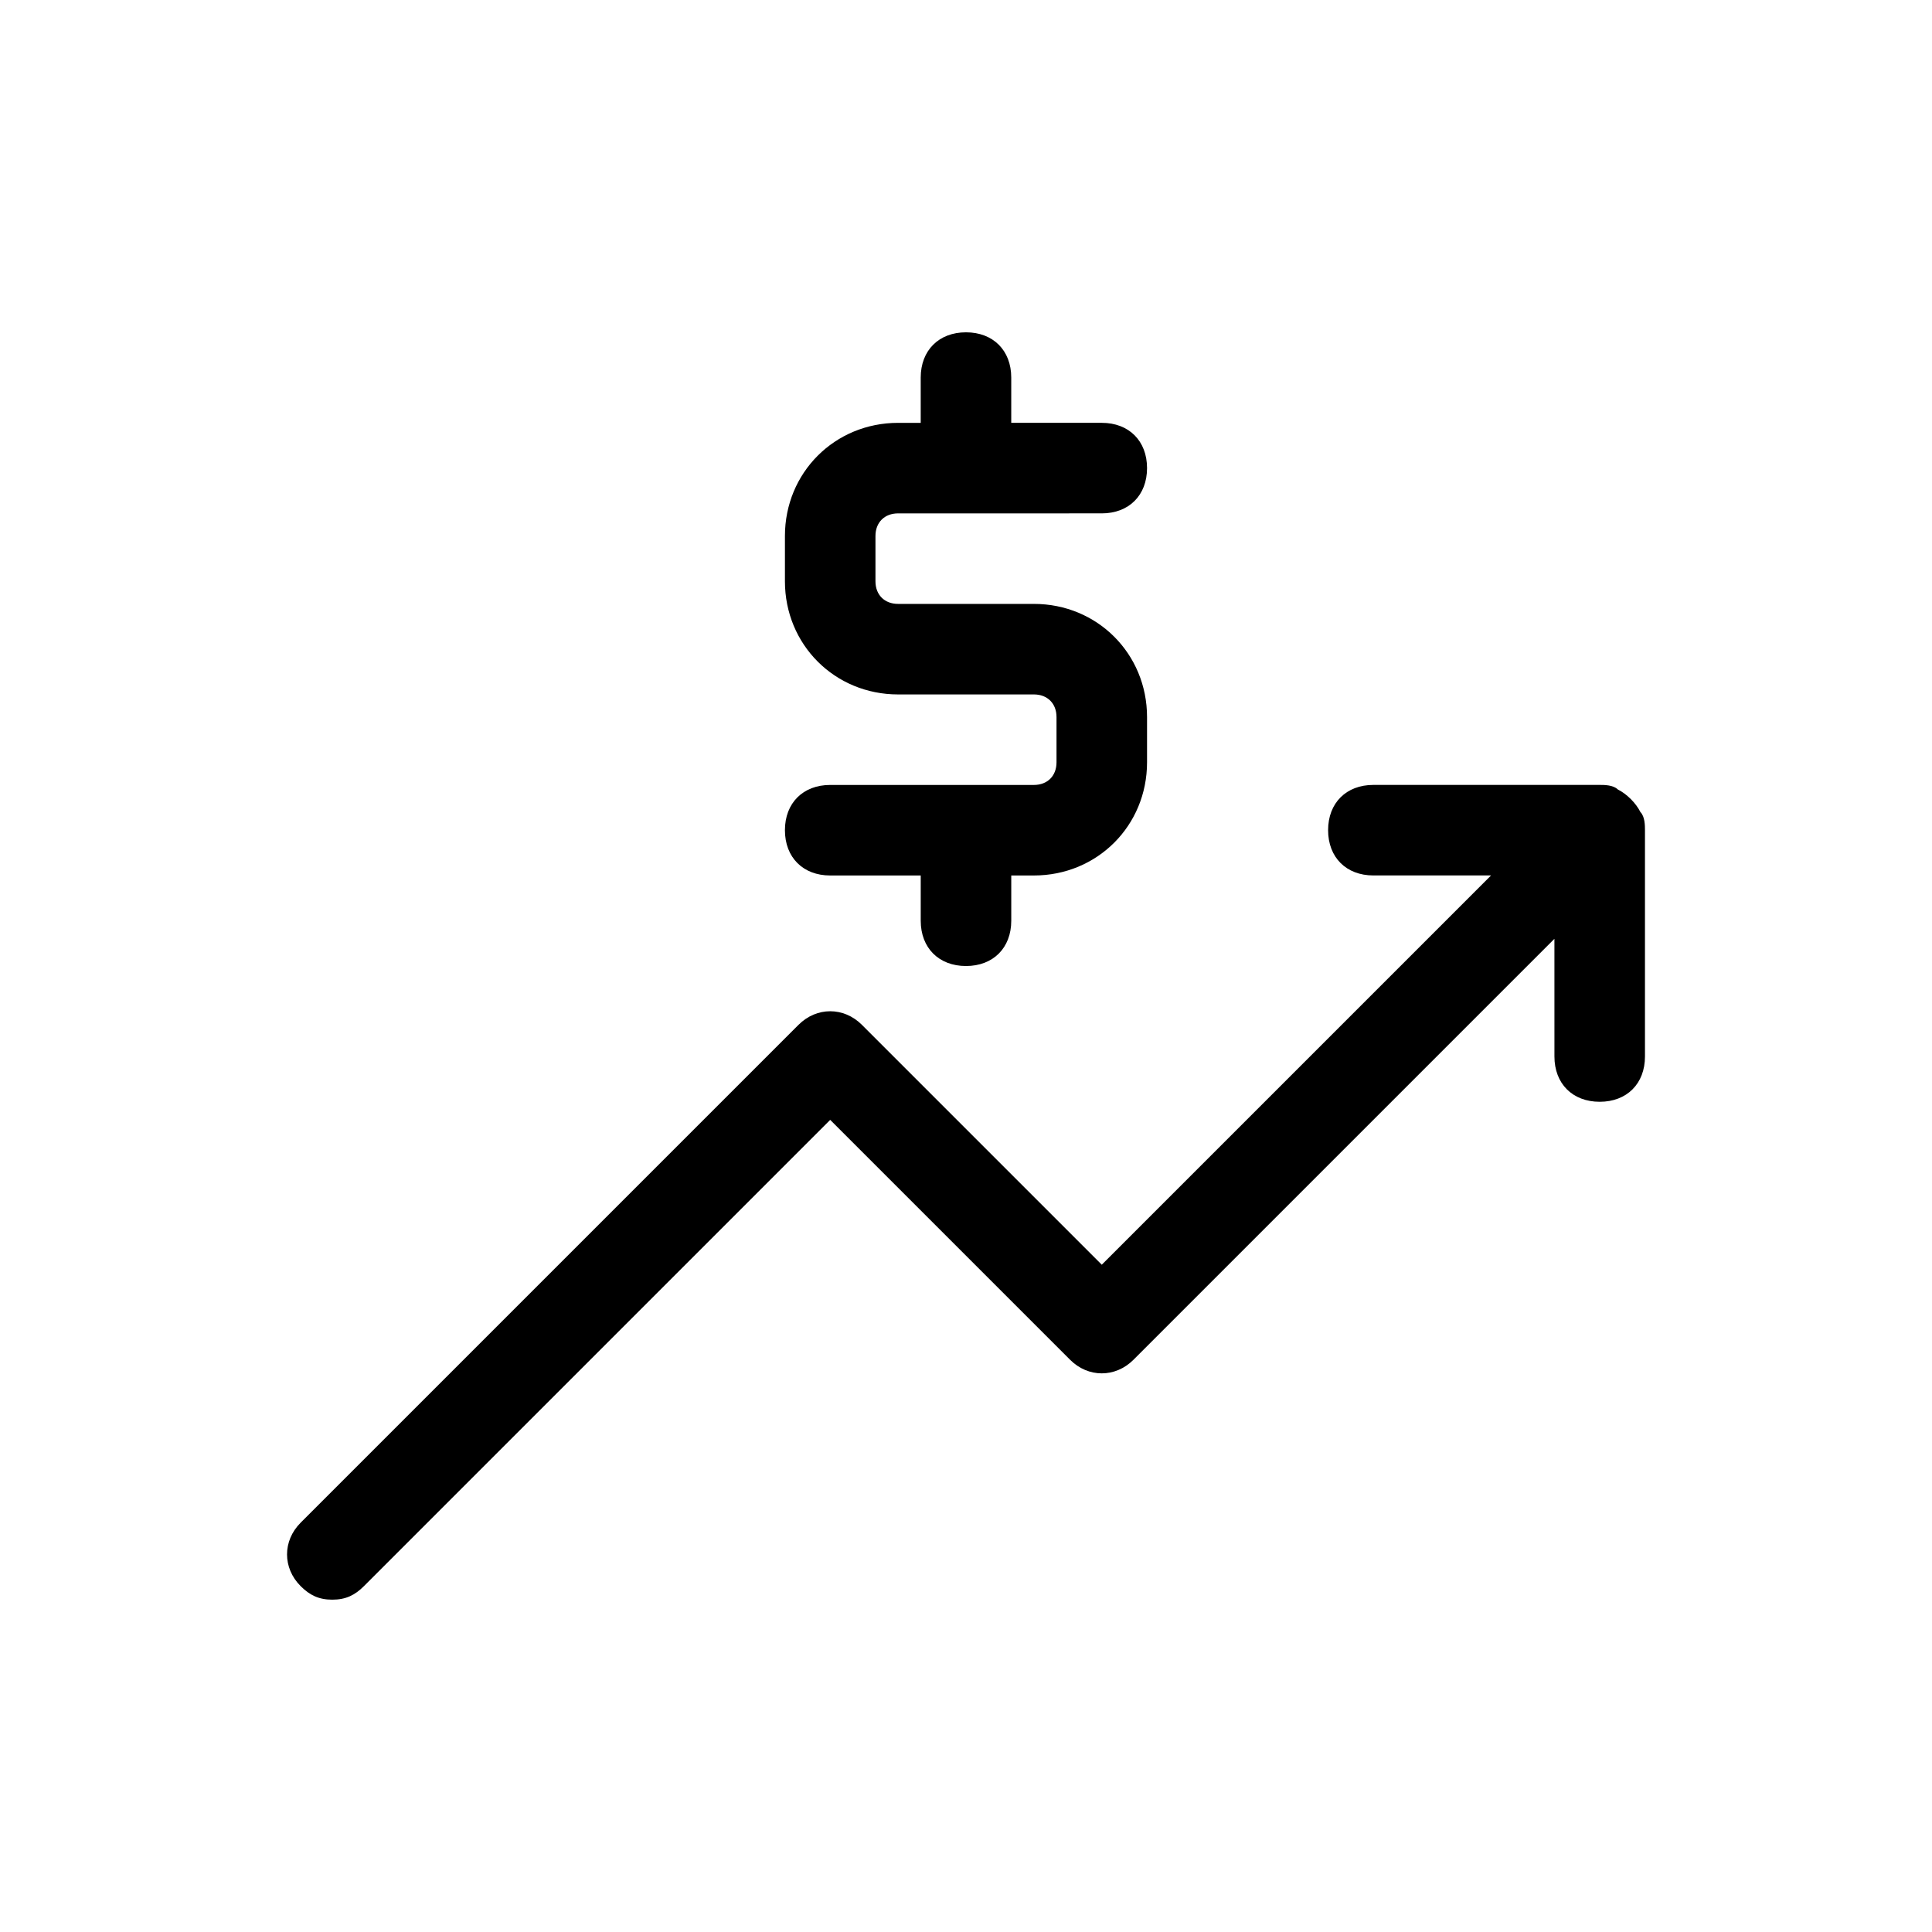
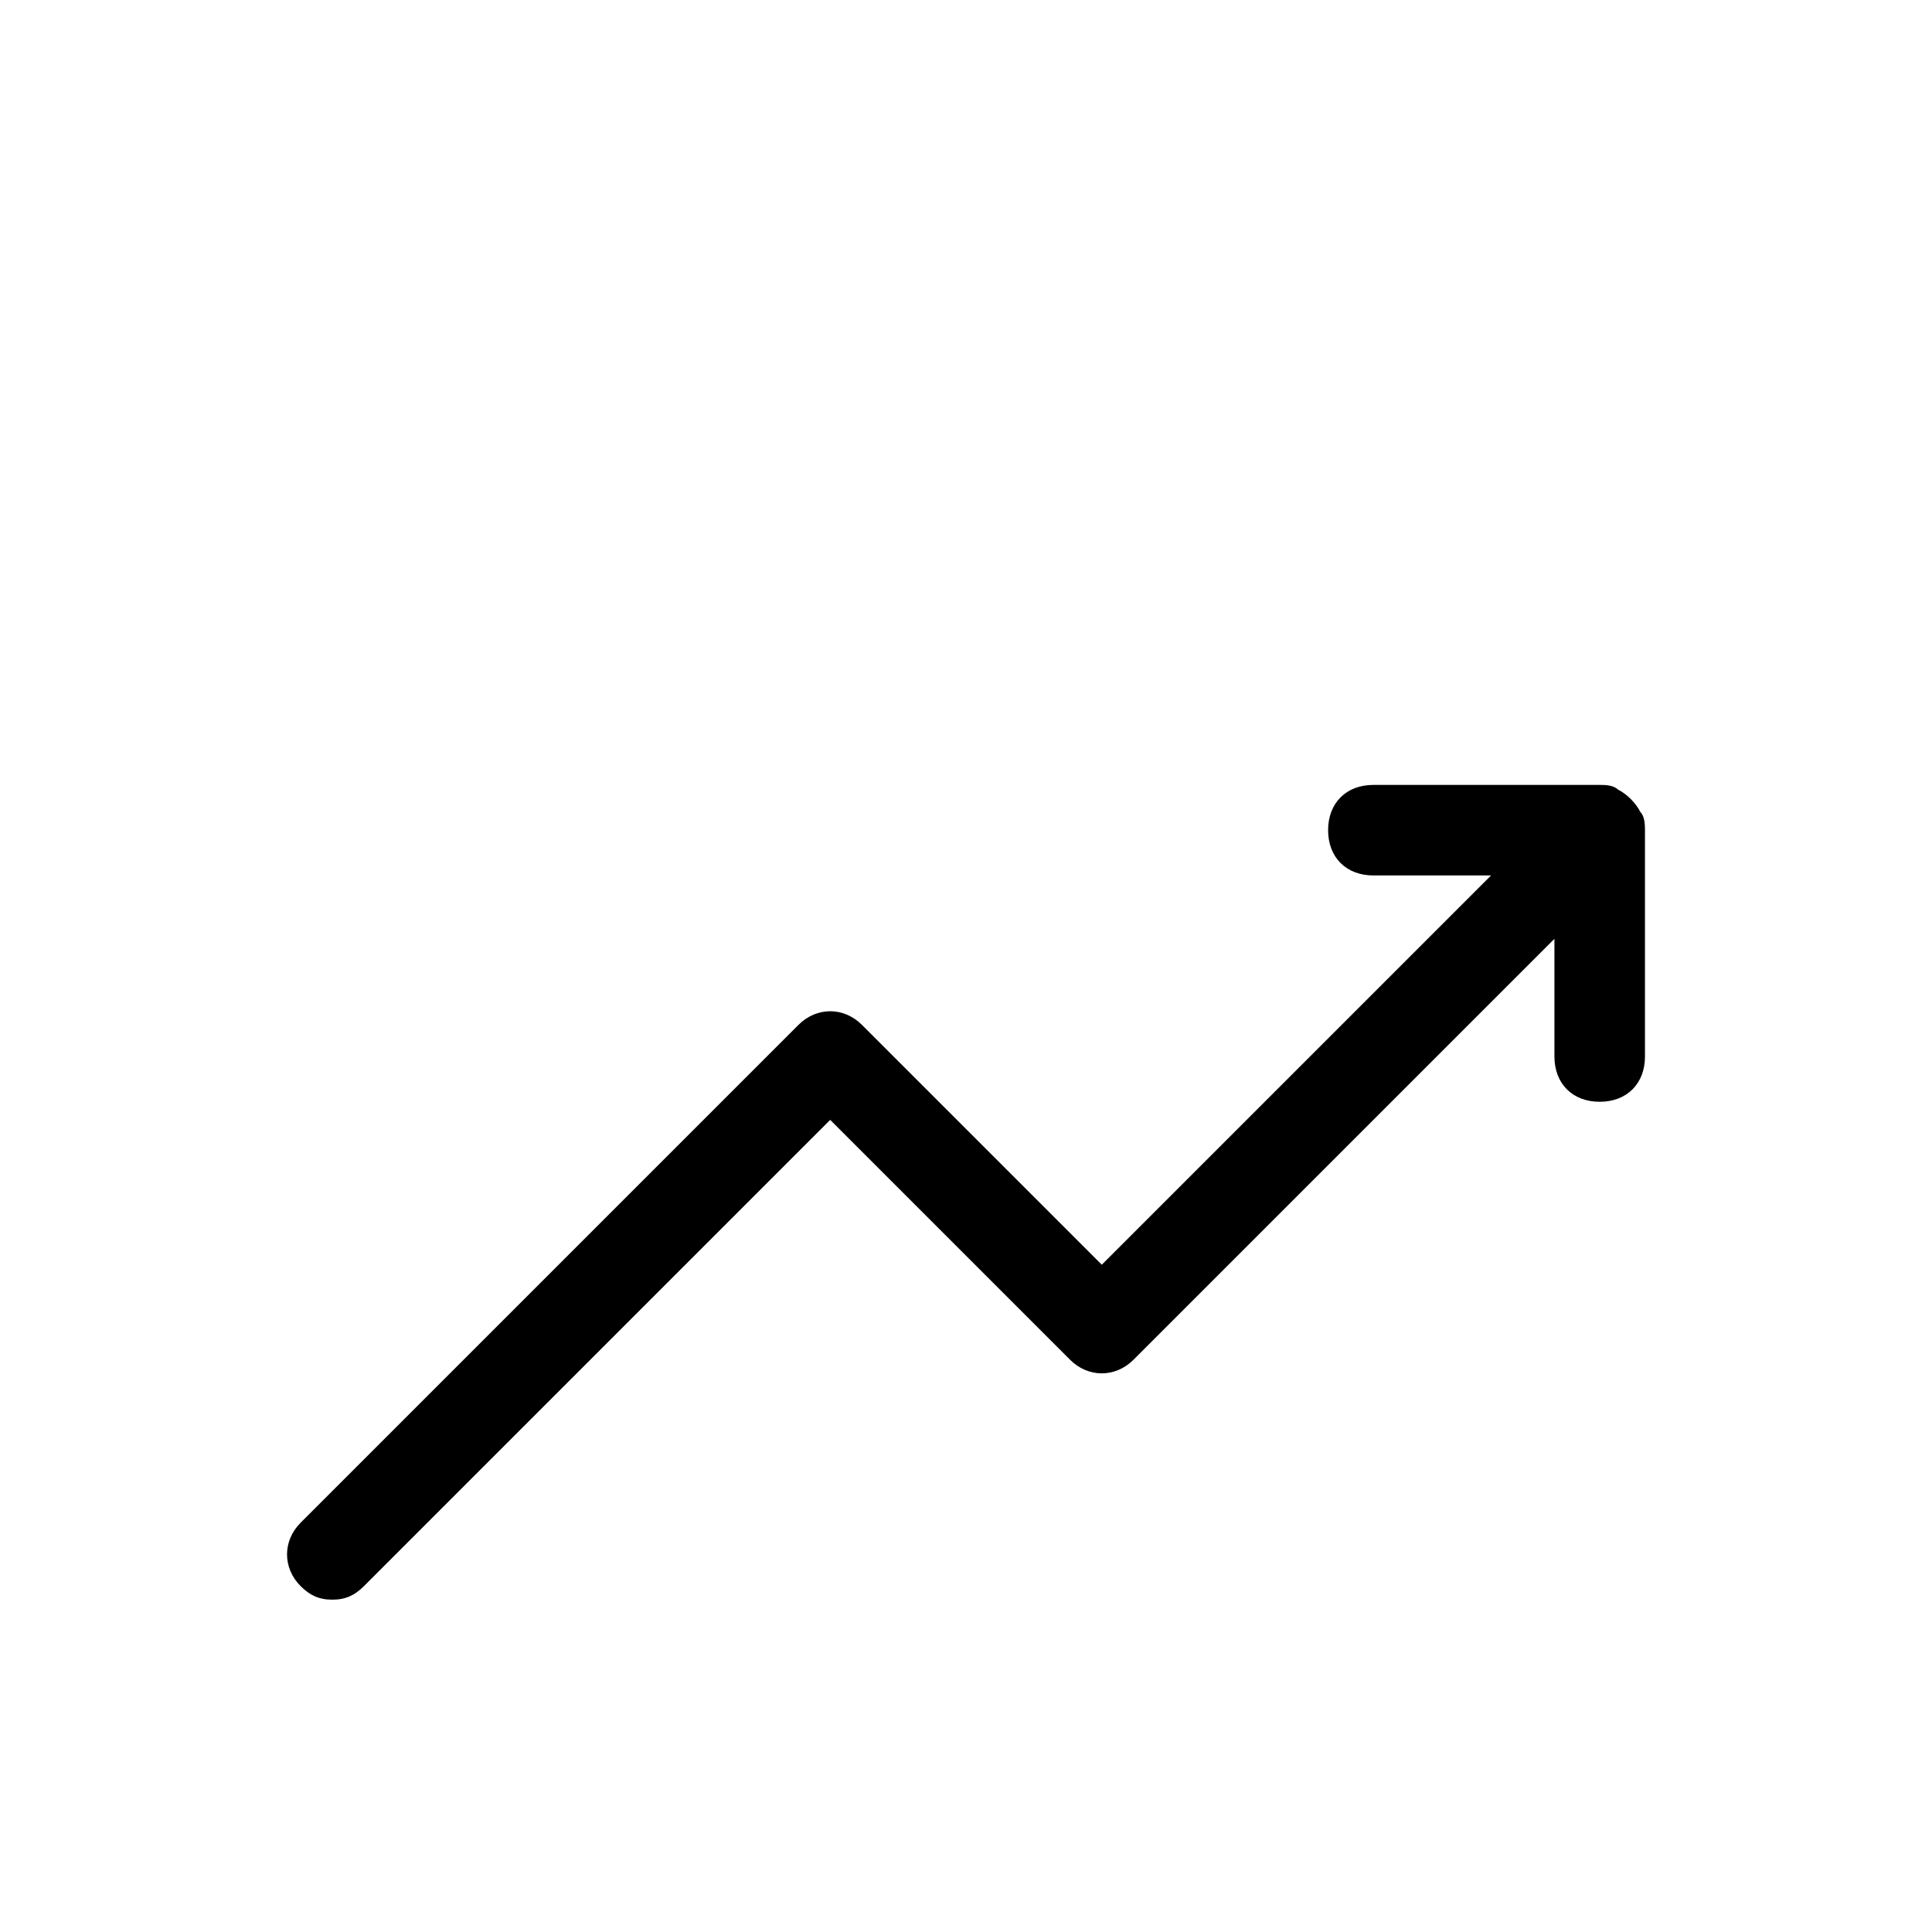
<svg xmlns="http://www.w3.org/2000/svg" fill="#000000" width="800px" height="800px" version="1.1" viewBox="144 144 512 512">
  <g>
    <path d="m578.73 359.21c-1.199-2.398-3.598-4.797-5.996-5.996-1.199-1.203-3.602-1.203-4.801-1.203h-59.977c-7.199 0-11.996 4.797-11.996 11.996s4.797 11.996 11.996 11.996h31.188l-103.16 103.16-63.574-63.574c-4.797-4.797-11.996-4.797-16.793 0l-131.95 131.95c-4.797 4.797-4.797 11.996 0 16.793 2.394 2.398 4.797 3.598 8.395 3.598s5.996-1.199 8.398-3.598l123.55-123.55 63.574 63.574c4.797 4.797 11.996 4.797 16.793 0l111.56-111.56 0.004 31.191c0 7.199 4.797 11.996 11.996 11.996s11.996-4.797 11.996-11.996v-59.977c-0.004-1.199-0.004-3.598-1.203-4.797z" />
-     <path d="m417.99 352.02h-53.98c-7.199 0-11.996 4.797-11.996 11.996s4.797 11.996 11.996 11.996h23.992v11.996c0 7.199 4.797 11.996 11.996 11.996s11.996-4.797 11.996-11.996v-11.996h5.996c16.793 0 29.988-13.195 29.988-29.988v-11.996c0-16.793-13.195-29.988-29.988-29.988h-35.988c-3.598 0-5.996-2.398-5.996-5.996v-11.996c0-3.598 2.398-5.996 5.996-5.996l53.98-0.004c7.199 0 11.996-4.797 11.996-11.996s-4.797-11.996-11.996-11.996h-23.992v-11.992c0-7.199-4.797-11.996-11.996-11.996-7.199 0-11.996 4.797-11.996 11.996v11.996h-5.996c-16.793 0-29.988 13.195-29.988 29.988v11.996c0 16.793 13.195 29.988 29.988 29.988h35.988c3.598 0 5.996 2.398 5.996 5.996v11.996c0 3.598-2.398 5.996-5.996 5.996z" />
  </g>
</svg>